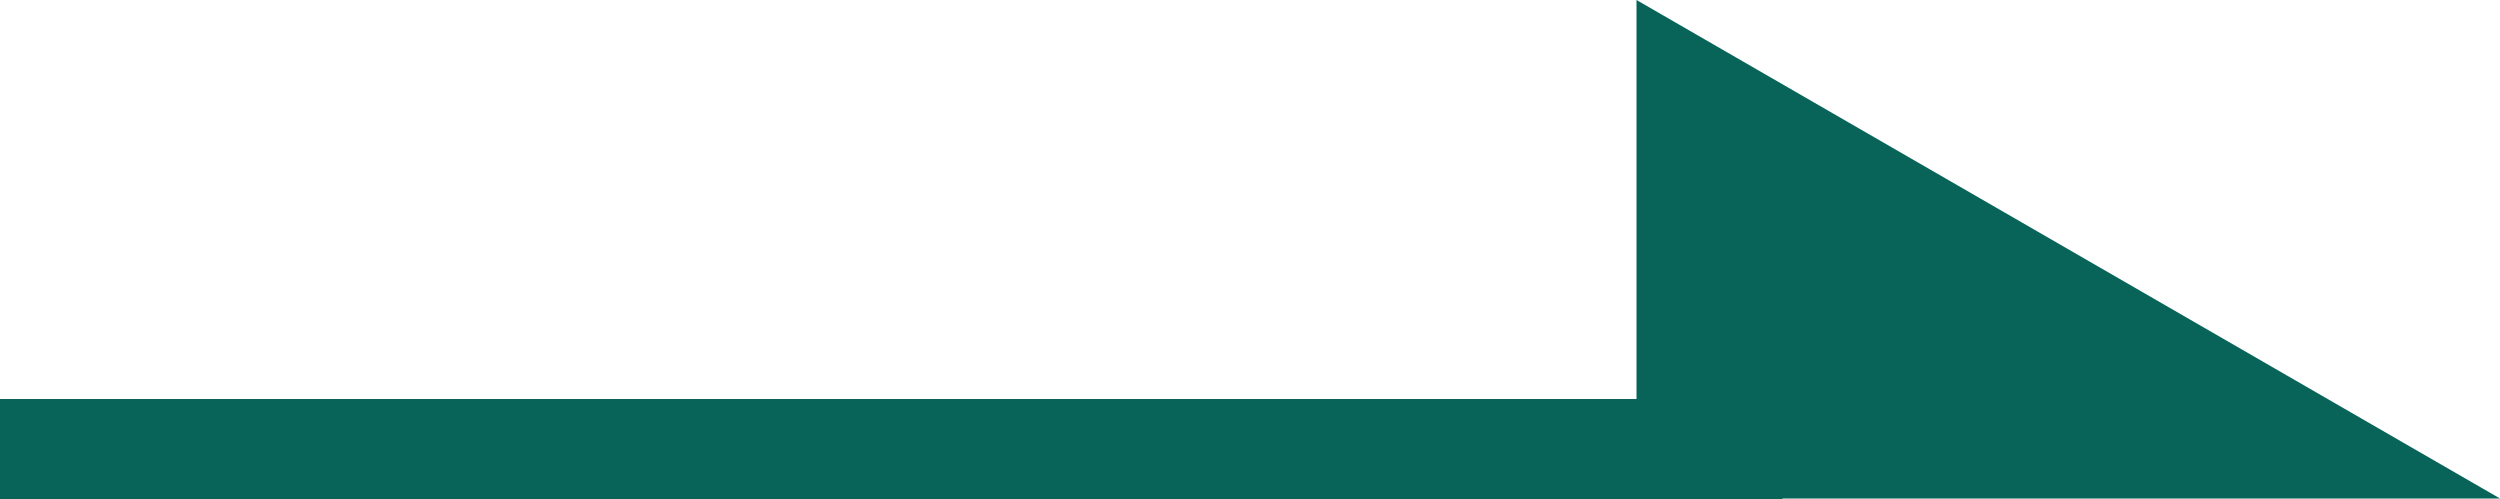
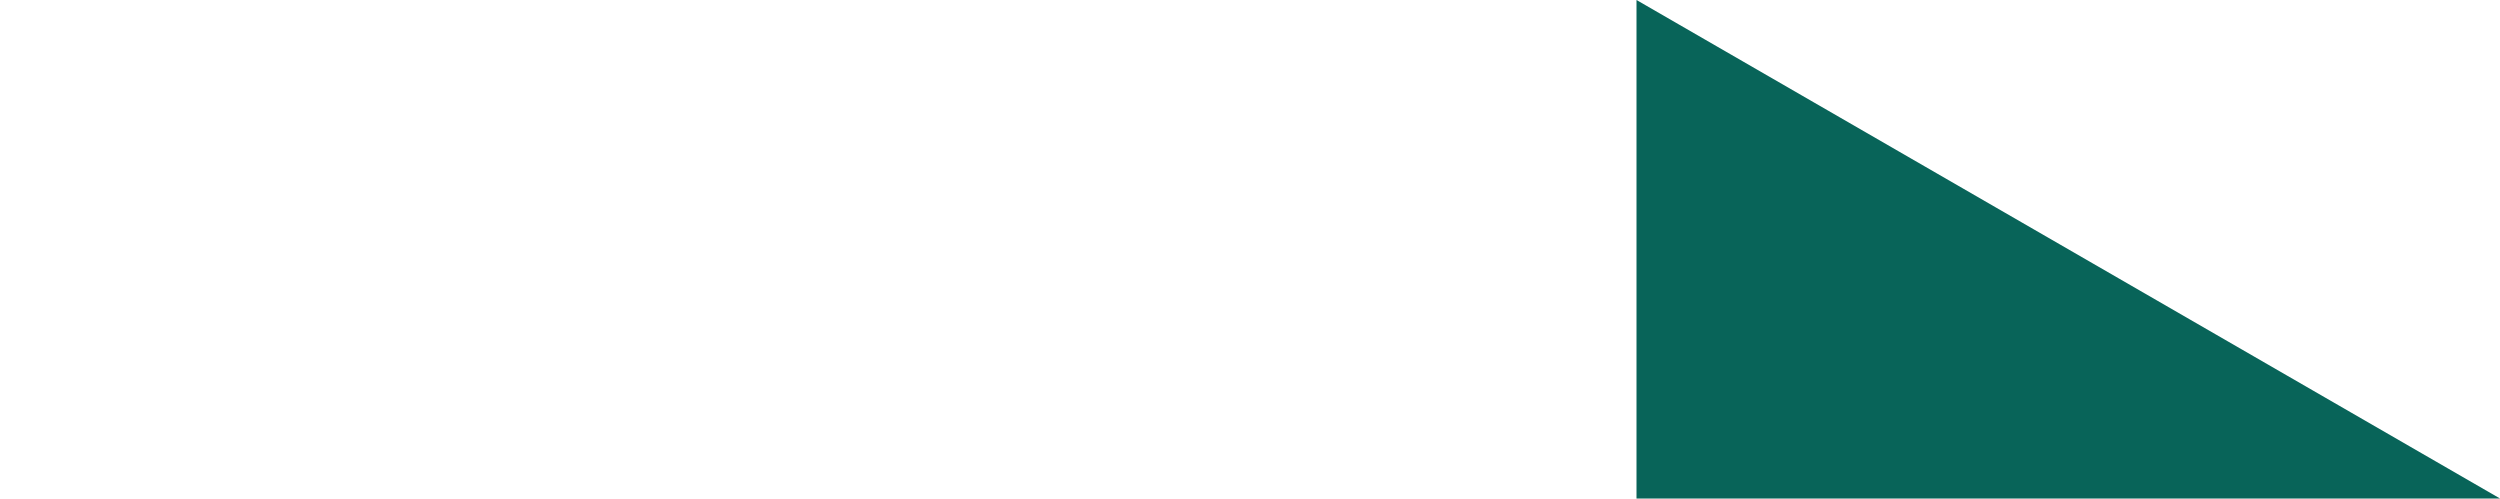
<svg xmlns="http://www.w3.org/2000/svg" viewBox="0 0 50 9.98">
-   <path d="m35.65 8.98h-35.65" fill="none" stroke="#086459" stroke-miterlimit="10" stroke-width="2" />
  <path d="m32.73 0 17.27 9.97h-17.27z" fill="#086459" />
</svg>